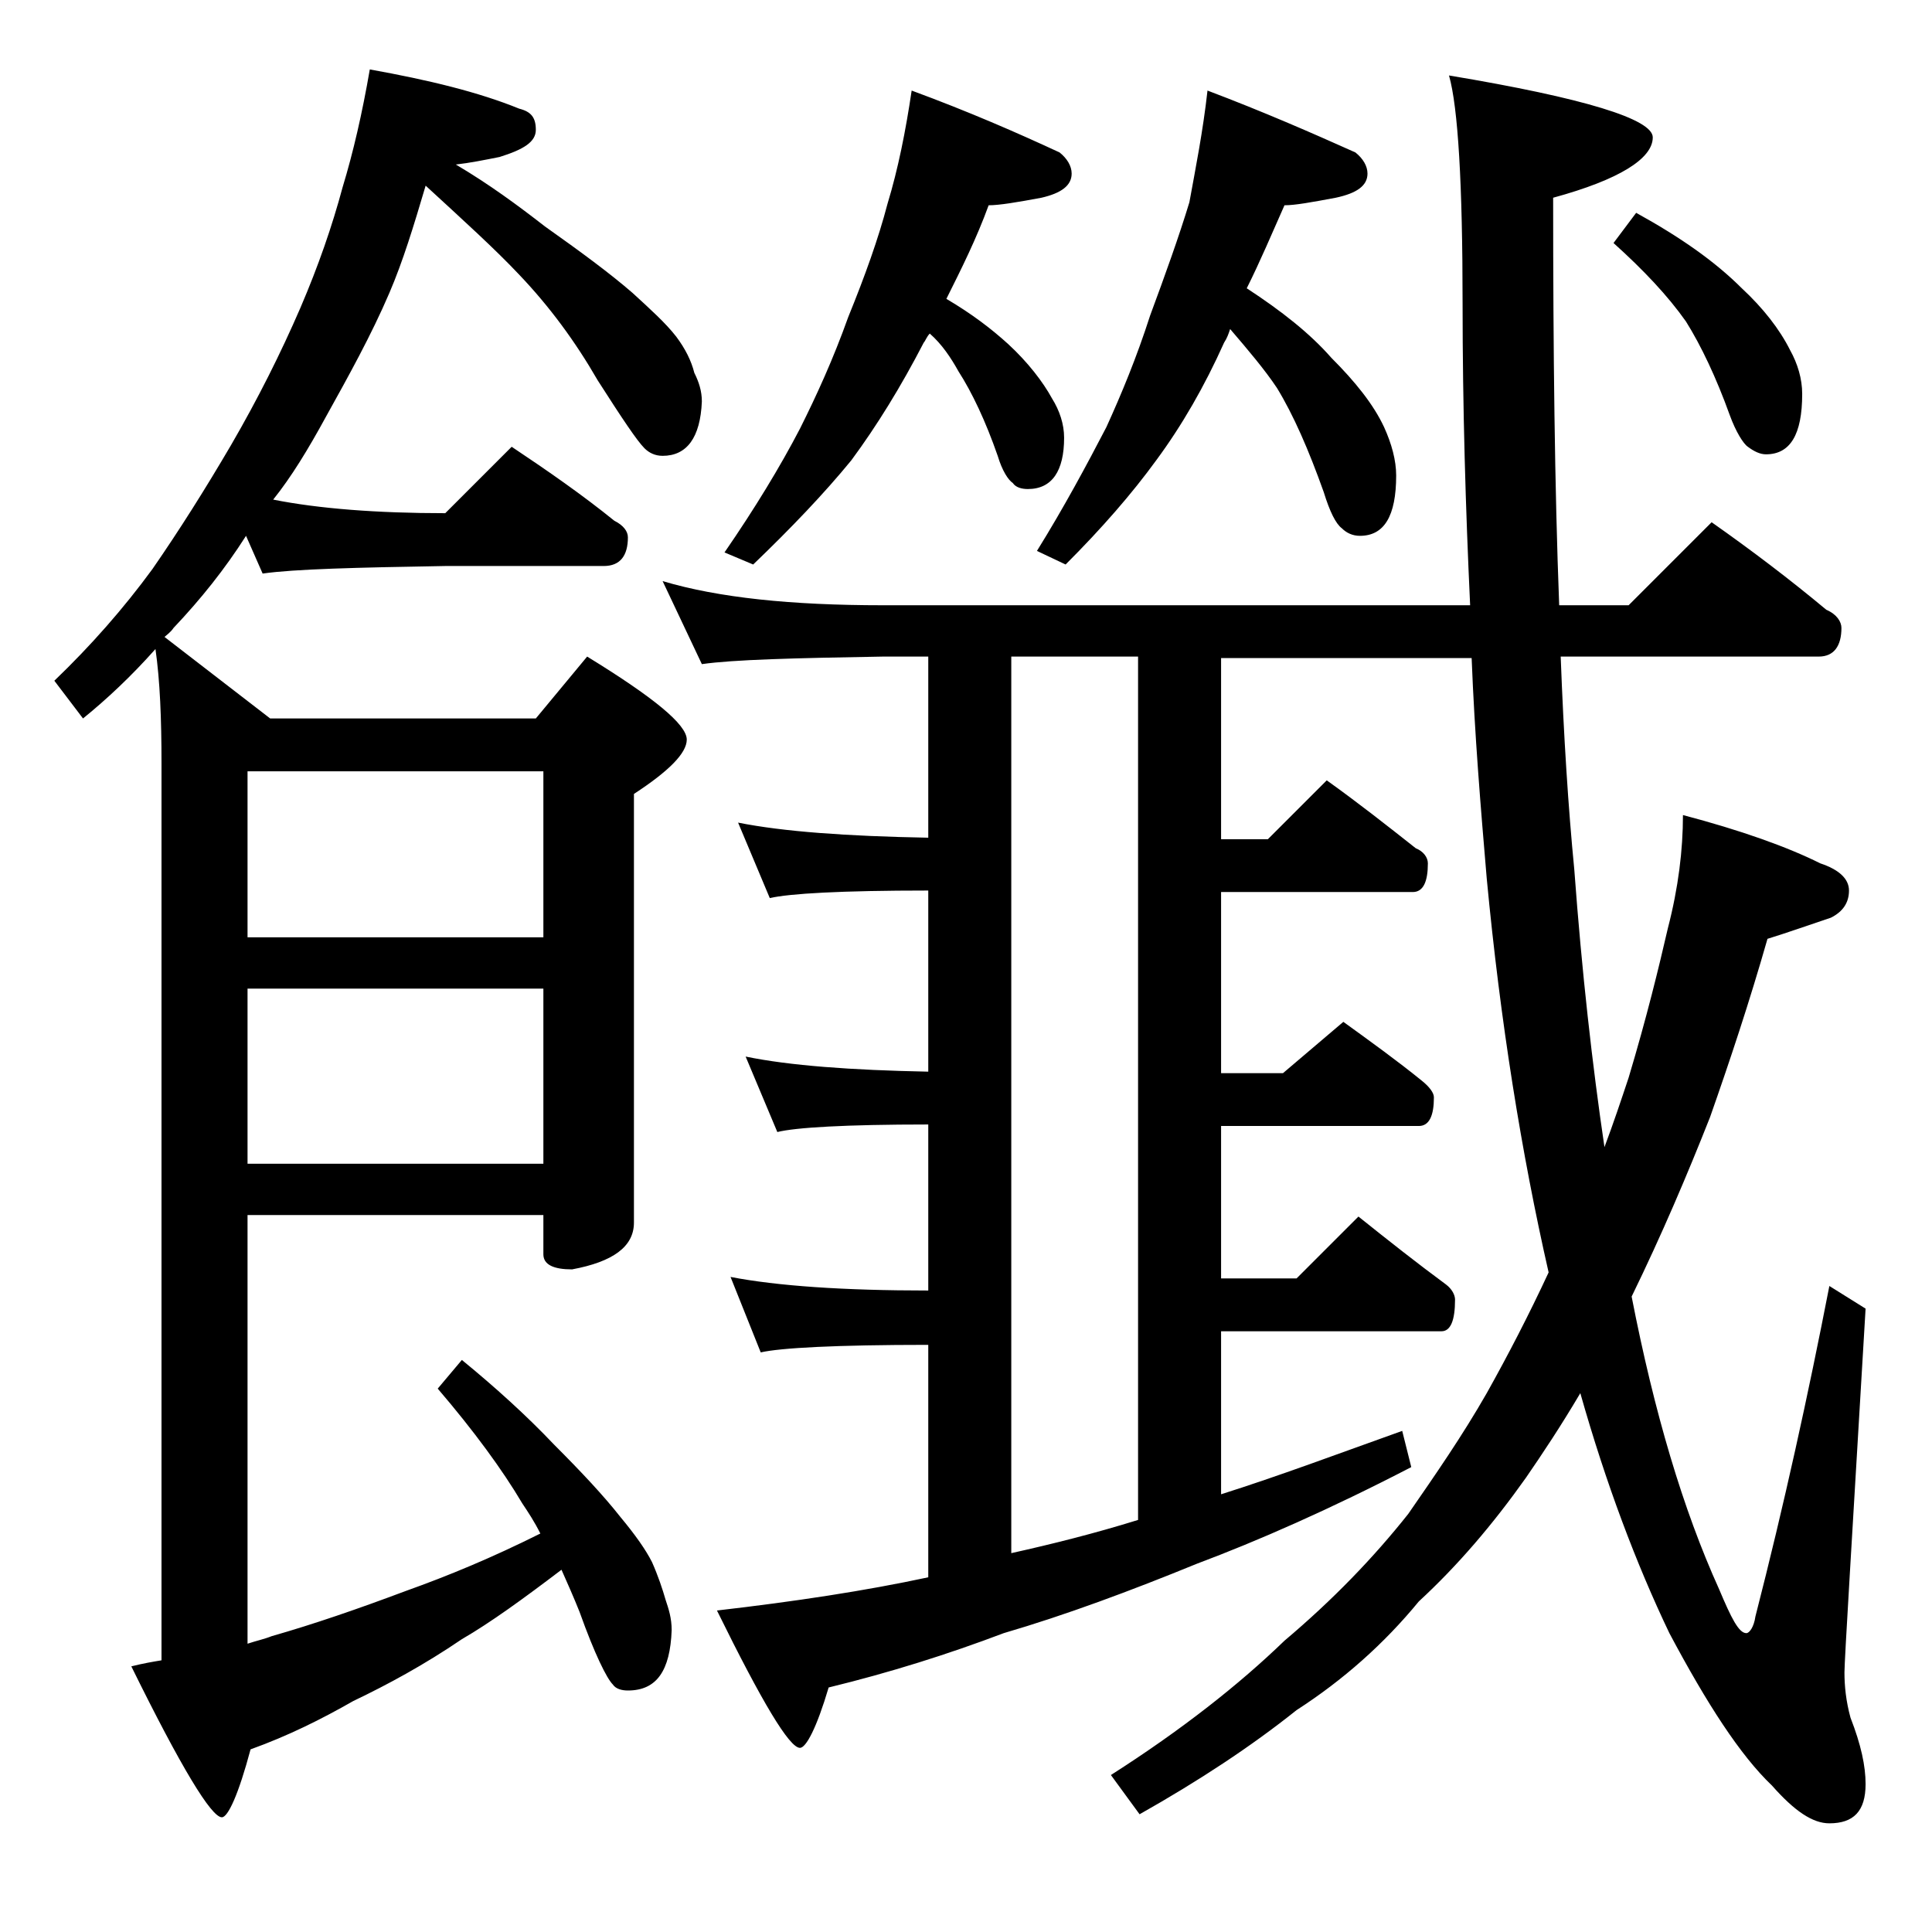
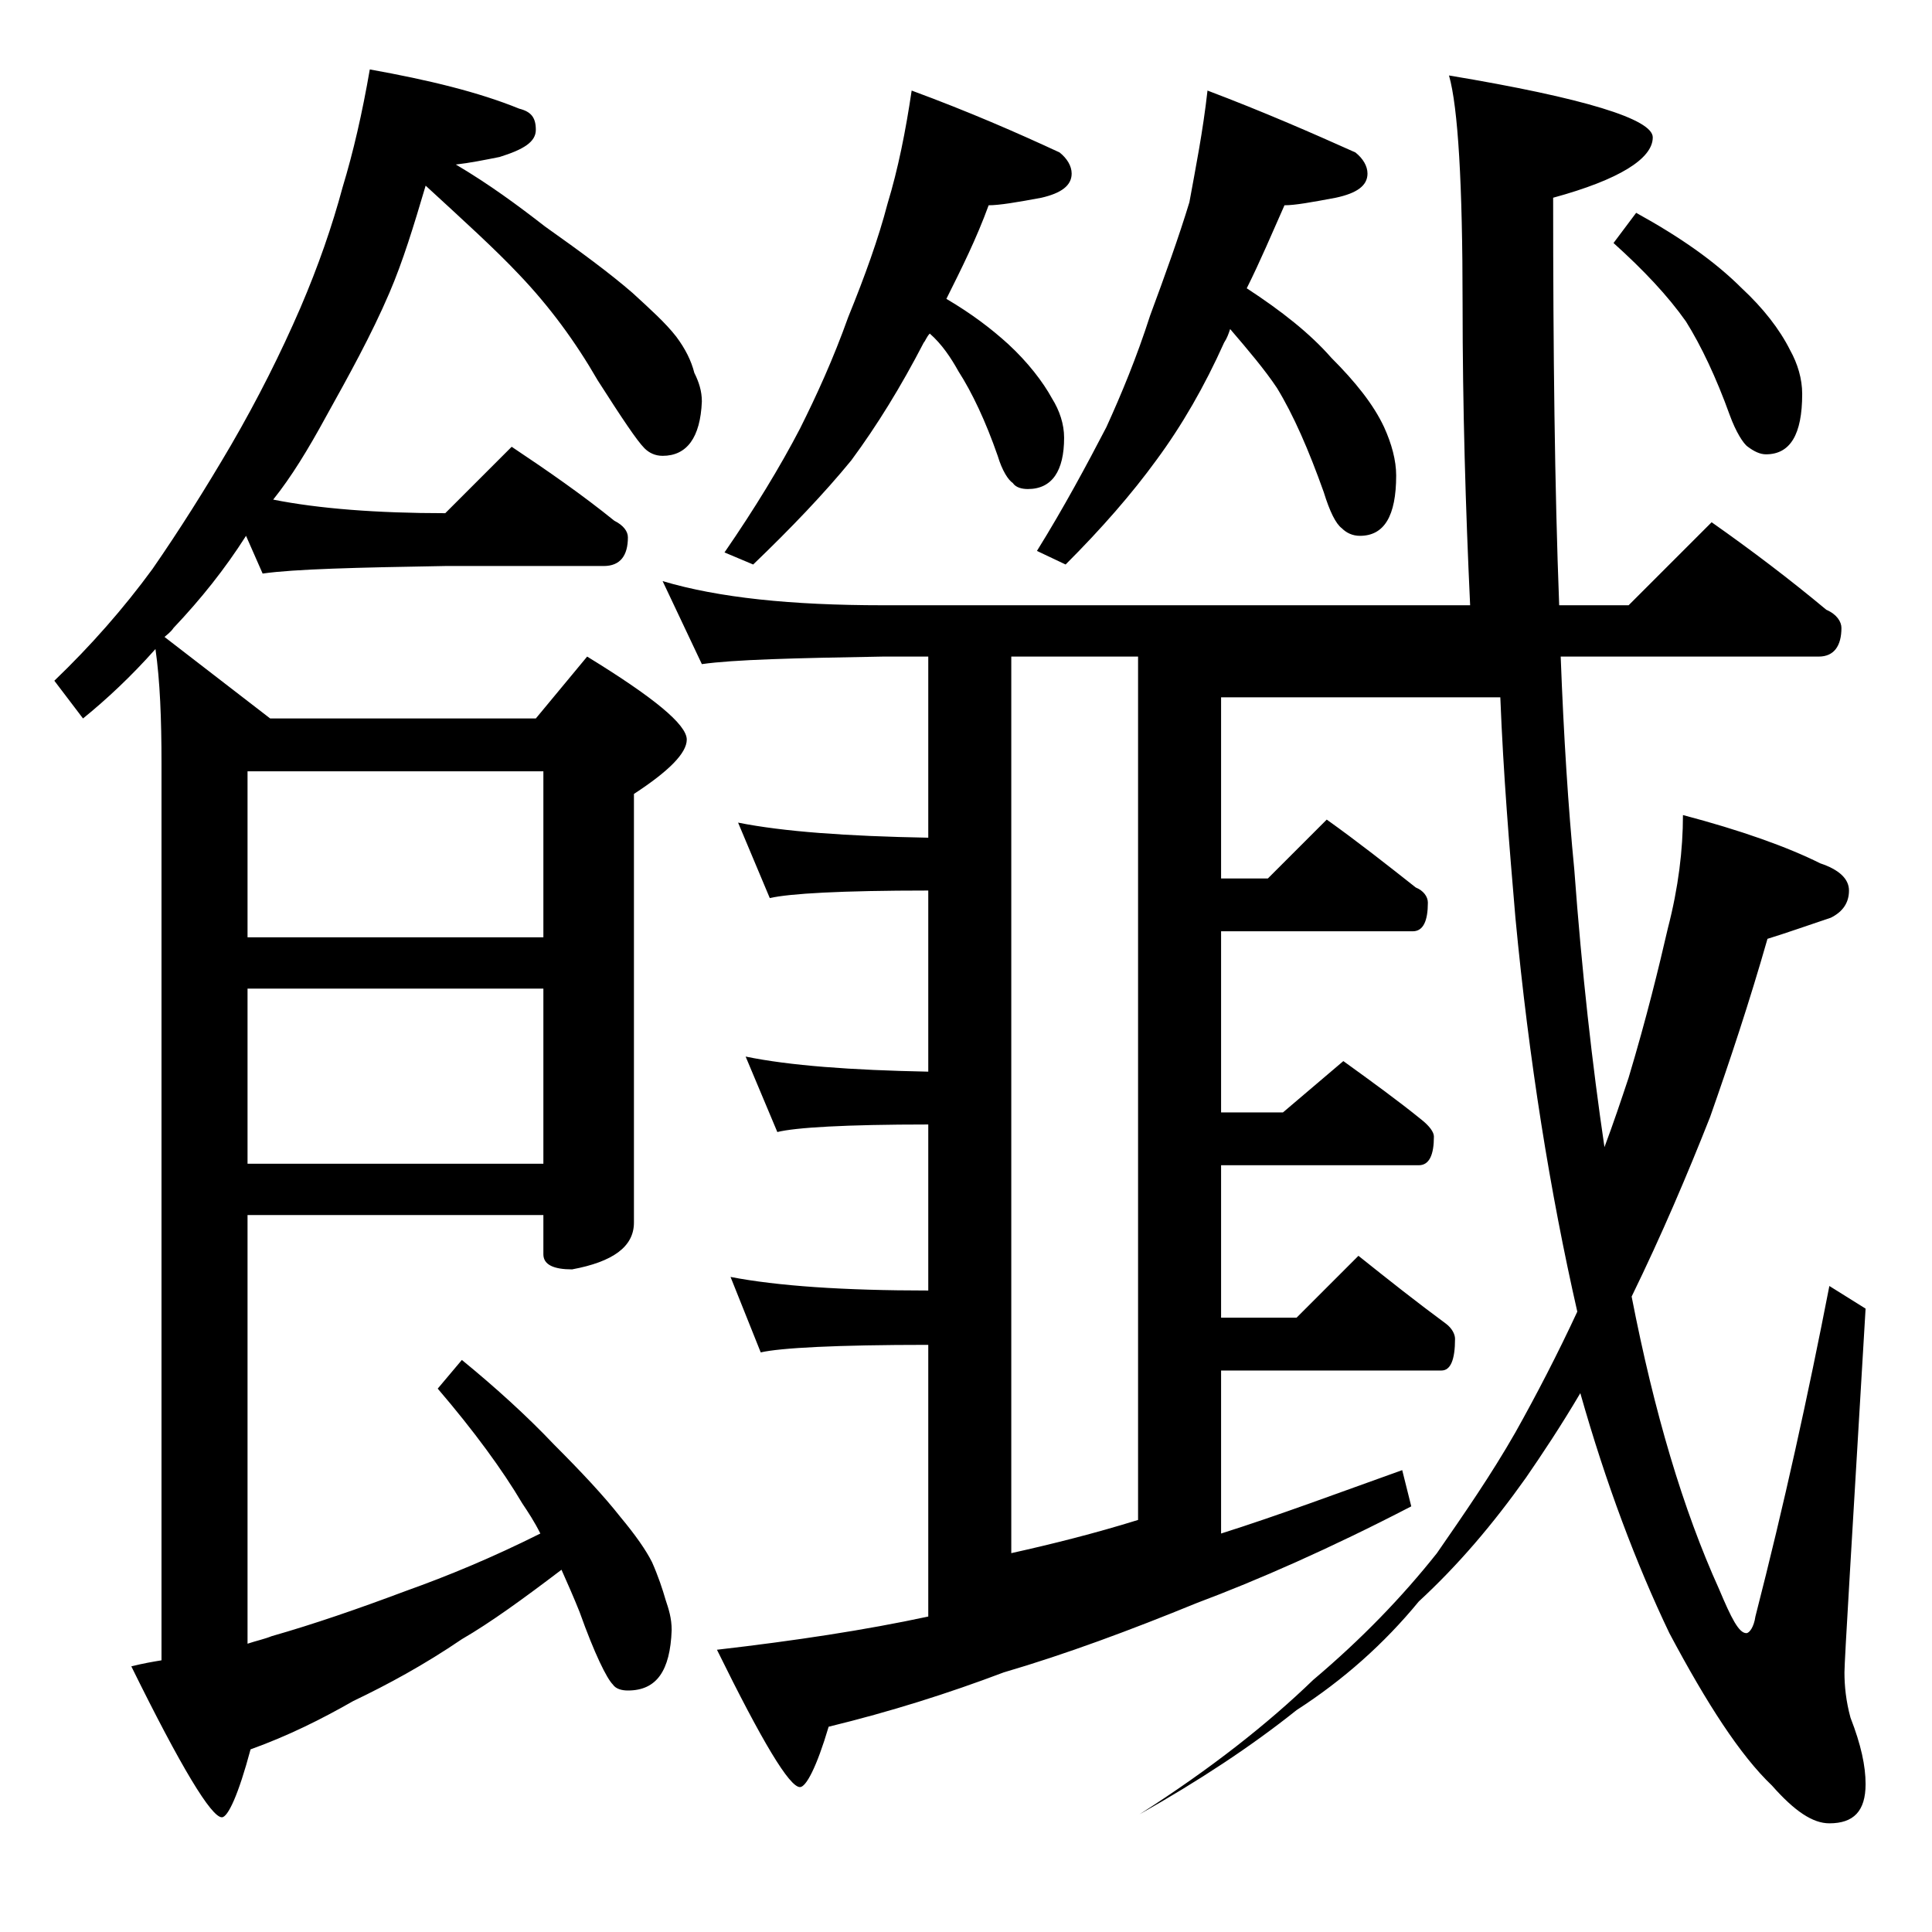
<svg xmlns="http://www.w3.org/2000/svg" version="1.1" id="Layer_1" x="0px" y="0px" viewBox="0 0 128 128" enable-background="new 0 0 128 128" xml:space="preserve">
-   <path d="M24.5,4.6c3.9,0.7,7.2,1.5,9.9,2.6c0.8,0.2,1.1,0.6,1.1,1.4s-0.8,1.3-2.4,1.8c-1,0.2-2,0.4-2.9,0.5c2.2,1.3,4.1,2.7,5.9,4.1  c2.4,1.7,4.3,3.1,5.8,4.4c1.2,1.1,2.2,2,2.9,2.9c0.6,0.8,1,1.6,1.2,2.4c0.3,0.6,0.5,1.2,0.5,1.9c-0.1,2.4-1,3.6-2.6,3.6  c-0.5,0-0.9-0.2-1.2-0.5c-0.5-0.5-1.5-2-3.1-4.5c-1.5-2.6-3.2-4.9-5.2-7c-1.6-1.7-3.7-3.6-6.2-5.9c-0.8,2.7-1.5,5-2.4,7.1  c-1.2,2.8-2.7,5.5-4.2,8.2c-1.2,2.2-2.3,4-3.5,5.5C21.1,33.7,25,34,29.5,34l4.4-4.4c2.4,1.6,4.7,3.2,6.8,4.9  c0.6,0.3,0.9,0.7,0.9,1.1c0,1.2-0.5,1.9-1.6,1.9H29.5c-5.9,0.1-10,0.2-12.1,0.5l-1.1-2.5c-1.4,2.2-3,4.2-4.8,6.1  c-0.2,0.3-0.5,0.5-0.6,0.6l7,5.4h17.6l3.4-4.1c4.4,2.7,6.6,4.5,6.6,5.5c0,0.9-1.2,2.1-3.5,3.6V81c0,1.6-1.4,2.6-4.1,3.1  c-1.2,0-1.9-0.3-1.9-1v-2.6H16.4v28.4c0.6-0.2,1.1-0.3,1.6-0.5c2.8-0.8,5.7-1.8,8.9-3c2.8-1,5.7-2.2,8.9-3.8c-0.4-0.8-0.8-1.4-1.2-2  c-1.3-2.2-3.2-4.8-5.6-7.6l1.6-1.9c2.2,1.8,4.3,3.7,6.1,5.6c1.8,1.8,3.3,3.4,4.4,4.8c1,1.2,1.7,2.2,2.1,3c0.4,0.9,0.7,1.8,0.9,2.5  c0.2,0.6,0.4,1.2,0.4,2c-0.1,2.7-1,4-2.9,4c-0.4,0-0.8-0.1-1-0.4c-0.4-0.4-1.2-2-2.2-4.8c-0.4-1-0.8-1.9-1.2-2.8  c-2.5,1.9-4.7,3.5-6.6,4.6c-2.5,1.7-4.9,3-7.2,4.1c-2.1,1.2-4.3,2.3-6.8,3.2c-0.8,3-1.5,4.5-1.9,4.5c-0.7,0-2.7-3.3-6-10  c0.8-0.2,1.4-0.3,2-0.4V50.6c0-3-0.1-5.5-0.4-7.6c-1.6,1.8-3.2,3.3-4.8,4.6l-1.9-2.5c2.4-2.3,4.6-4.8,6.5-7.4  c1.8-2.6,3.5-5.3,5.2-8.2c1.8-3.1,3.3-6.1,4.6-9.1c1.2-2.8,2.1-5.4,2.8-8C23.4,10.1,24,7.5,24.5,4.6z M16.4,51.1v11H36v-11H16.4z   M16.4,65.5v11.6H36V65.5H16.4z M43.9,38.5c3.7,1.1,8.5,1.6,14.6,1.6h38.9c-0.3-6.4-0.5-13.1-0.5-20c0-7.9-0.3-13-0.9-15.1  c9,1.5,13.5,2.9,13.5,4.1c0,1.4-2.2,2.8-6.6,4c0,10.2,0.1,19.2,0.4,27h4.6l5.5-5.5c2.7,1.9,5.2,3.8,7.6,5.8c0.7,0.3,1,0.8,1,1.2  c0,1.2-0.5,1.9-1.5,1.9h-17.1c0.2,5.3,0.5,10,0.9,14.1c0.5,6.8,1.2,13,2,18.4c0.6-1.6,1.1-3.1,1.6-4.6c1.2-4,2-7.3,2.6-9.9  c0.7-2.7,1-5.2,1-7.5c3.8,1,6.9,2.1,9.1,3.2c1.2,0.4,1.9,1,1.9,1.8c0,0.8-0.4,1.4-1.2,1.8c-1.5,0.5-2.9,1-4.2,1.4  c-1.2,4.2-2.5,8.1-3.8,11.8c-1.5,3.8-3.2,7.8-5.2,11.9c1.5,7.7,3.4,14.1,5.8,19.4c0.8,1.9,1.3,2.9,1.8,2.9c0.2,0,0.5-0.4,0.6-1.1  c1.9-7.4,3.5-14.7,4.9-21.9l2.4,1.5c-0.9,15.2-1.4,23.3-1.4,24.1c0,0.9,0.1,1.9,0.4,3c0.7,1.8,1,3.2,1,4.4c0,1.8-0.8,2.6-2.4,2.6  c-1.1,0-2.3-0.8-3.8-2.5c-2.1-2-4.3-5.4-6.8-10.1c-2.2-4.6-4.2-9.9-5.9-15.9c-1.3,2.2-2.5,4-3.6,5.6c-2.2,3.1-4.5,5.8-7.1,8.2  c-2.3,2.8-5,5.2-8.1,7.2c-3,2.4-6.5,4.7-10.4,6.9l-1.9-2.6c4.7-3,8.5-6,11.5-8.9c3.2-2.7,5.9-5.5,8.2-8.4c1.8-2.6,3.6-5.2,5.2-8  c1.4-2.5,2.8-5.2,4.1-8c-1.8-7.9-3.2-16.6-4.1-26.1c-0.4-4.7-0.8-9.5-1-14.6H80.9v12H84l3.9-3.9c2.1,1.5,4,3,5.9,4.5  c0.5,0.2,0.8,0.6,0.8,1c0,1.2-0.3,1.9-1,1.9H80.9v12H85l4-3.4c1.8,1.3,3.6,2.6,5.2,3.9c0.5,0.4,0.8,0.8,0.8,1.1c0,1.2-0.3,1.9-1,1.9  H80.9v10.1h5l4.1-4.1c2,1.6,3.9,3.1,5.8,4.5c0.4,0.3,0.6,0.7,0.6,1c0,1.4-0.3,2.1-0.9,2.1H80.9v10.8c3.8-1.2,7.8-2.7,12-4.2l0.6,2.4  c-5.4,2.8-10.2,4.9-14.2,6.4c-4.4,1.8-8.7,3.4-12.8,4.6c-3.7,1.4-7.5,2.6-11.6,3.6c-0.8,2.7-1.5,4-1.9,4c-0.7,0-2.5-3-5.5-9.1  c5.2-0.6,9.8-1.3,14-2.2V89.1c-6.1,0-9.8,0.2-11.1,0.5l-2-5c3.1,0.6,7.5,0.9,13.1,0.9v-11c-5.5,0-8.8,0.2-10,0.5l-2.1-5  c2.9,0.6,7,0.9,12.1,1V59c-5.8,0-9.2,0.2-10.5,0.5l-2.1-5c3,0.6,7.2,0.9,12.6,1v-12h-3c-5.9,0.1-9.9,0.2-12,0.5L43.9,38.5z M60.4,6  c3.8,1.4,7,2.8,9.8,4.1c0.5,0.4,0.8,0.9,0.8,1.4c0,0.8-0.7,1.3-2,1.6c-1.6,0.3-2.8,0.5-3.5,0.5c-0.8,2.2-1.8,4.2-2.8,6.2  c1.7,1,3,2,4.1,3c1.3,1.2,2.3,2.5,2.9,3.6c0.5,0.8,0.8,1.7,0.8,2.6c0,2.2-0.8,3.4-2.4,3.4c-0.4,0-0.8-0.1-1-0.4  c-0.3-0.2-0.7-0.8-1-1.8c-0.8-2.3-1.7-4.2-2.6-5.6c-0.5-0.9-1.1-1.8-1.9-2.5c-0.2,0.2-0.3,0.5-0.4,0.6c-1.5,2.9-3.1,5.5-4.8,7.8  c-1.8,2.2-4,4.5-6.5,6.9L48,36.6c2-2.9,3.7-5.7,5-8.2c1.1-2.2,2.2-4.6,3.2-7.4c1.1-2.7,2-5.2,2.6-7.5C59.5,11.2,60,8.7,60.4,6z   M67,102.9c2.7-0.6,5.5-1.3,8.4-2.2V43.5H67V102.9z M80,6c3.7,1.4,6.9,2.8,9.8,4.1c0.5,0.4,0.8,0.9,0.8,1.4c0,0.8-0.7,1.3-2.1,1.6  c-1.6,0.3-2.7,0.5-3.4,0.5c-0.8,1.8-1.6,3.7-2.5,5.5c2.3,1.5,4.2,3,5.6,4.6c1.6,1.6,2.8,3.1,3.5,4.6c0.5,1.1,0.8,2.2,0.8,3.2  c0,2.7-0.8,4-2.4,4c-0.5,0-0.9-0.2-1.2-0.5c-0.4-0.3-0.8-1.1-1.2-2.4c-1-2.8-2-5.1-3.1-6.9c-0.8-1.2-1.9-2.5-3.1-3.9  c-0.1,0.3-0.2,0.6-0.4,0.9c-1.3,2.9-2.8,5.5-4.5,7.8c-1.6,2.2-3.6,4.5-6,6.9l-1.9-0.9c1.8-2.9,3.3-5.7,4.6-8.2c1-2.2,2-4.6,2.9-7.4  c1-2.7,1.9-5.2,2.6-7.5C79.2,11.2,79.7,8.7,80,6z M108.4,14.1c2.9,1.6,5.2,3.2,7,5c1.4,1.3,2.5,2.7,3.2,4.1c0.5,0.9,0.8,1.9,0.8,2.9  c0,2.7-0.8,4-2.4,4c-0.4,0-0.8-0.2-1.2-0.5c-0.3-0.2-0.8-1-1.2-2.1c-0.9-2.5-1.9-4.6-2.9-6.2c-1.2-1.7-2.8-3.4-4.8-5.2L108.4,14.1z" />
+   <path d="M24.5,4.6c3.9,0.7,7.2,1.5,9.9,2.6c0.8,0.2,1.1,0.6,1.1,1.4s-0.8,1.3-2.4,1.8c-1,0.2-2,0.4-2.9,0.5c2.2,1.3,4.1,2.7,5.9,4.1  c2.4,1.7,4.3,3.1,5.8,4.4c1.2,1.1,2.2,2,2.9,2.9c0.6,0.8,1,1.6,1.2,2.4c0.3,0.6,0.5,1.2,0.5,1.9c-0.1,2.4-1,3.6-2.6,3.6  c-0.5,0-0.9-0.2-1.2-0.5c-0.5-0.5-1.5-2-3.1-4.5c-1.5-2.6-3.2-4.9-5.2-7c-1.6-1.7-3.7-3.6-6.2-5.9c-0.8,2.7-1.5,5-2.4,7.1  c-1.2,2.8-2.7,5.5-4.2,8.2c-1.2,2.2-2.3,4-3.5,5.5C21.1,33.7,25,34,29.5,34l4.4-4.4c2.4,1.6,4.7,3.2,6.8,4.9  c0.6,0.3,0.9,0.7,0.9,1.1c0,1.2-0.5,1.9-1.6,1.9H29.5c-5.9,0.1-10,0.2-12.1,0.5l-1.1-2.5c-1.4,2.2-3,4.2-4.8,6.1  c-0.2,0.3-0.5,0.5-0.6,0.6l7,5.4h17.6l3.4-4.1c4.4,2.7,6.6,4.5,6.6,5.5c0,0.9-1.2,2.1-3.5,3.6V81c0,1.6-1.4,2.6-4.1,3.1  c-1.2,0-1.9-0.3-1.9-1v-2.6H16.4v28.4c0.6-0.2,1.1-0.3,1.6-0.5c2.8-0.8,5.7-1.8,8.9-3c2.8-1,5.7-2.2,8.9-3.8c-0.4-0.8-0.8-1.4-1.2-2  c-1.3-2.2-3.2-4.8-5.6-7.6l1.6-1.9c2.2,1.8,4.3,3.7,6.1,5.6c1.8,1.8,3.3,3.4,4.4,4.8c1,1.2,1.7,2.2,2.1,3c0.4,0.9,0.7,1.8,0.9,2.5  c0.2,0.6,0.4,1.2,0.4,2c-0.1,2.7-1,4-2.9,4c-0.4,0-0.8-0.1-1-0.4c-0.4-0.4-1.2-2-2.2-4.8c-0.4-1-0.8-1.9-1.2-2.8  c-2.5,1.9-4.7,3.5-6.6,4.6c-2.5,1.7-4.9,3-7.2,4.1c-2.1,1.2-4.3,2.3-6.8,3.2c-0.8,3-1.5,4.5-1.9,4.5c-0.7,0-2.7-3.3-6-10  c0.8-0.2,1.4-0.3,2-0.4V50.6c0-3-0.1-5.5-0.4-7.6c-1.6,1.8-3.2,3.3-4.8,4.6l-1.9-2.5c2.4-2.3,4.6-4.8,6.5-7.4  c1.8-2.6,3.5-5.3,5.2-8.2c1.8-3.1,3.3-6.1,4.6-9.1c1.2-2.8,2.1-5.4,2.8-8C23.4,10.1,24,7.5,24.5,4.6z M16.4,51.1v11H36v-11H16.4z   M16.4,65.5v11.6H36V65.5H16.4z M43.9,38.5c3.7,1.1,8.5,1.6,14.6,1.6h38.9c-0.3-6.4-0.5-13.1-0.5-20c0-7.9-0.3-13-0.9-15.1  c9,1.5,13.5,2.9,13.5,4.1c0,1.4-2.2,2.8-6.6,4c0,10.2,0.1,19.2,0.4,27h4.6l5.5-5.5c2.7,1.9,5.2,3.8,7.6,5.8c0.7,0.3,1,0.8,1,1.2  c0,1.2-0.5,1.9-1.5,1.9h-17.1c0.2,5.3,0.5,10,0.9,14.1c0.5,6.8,1.2,13,2,18.4c0.6-1.6,1.1-3.1,1.6-4.6c1.2-4,2-7.3,2.6-9.9  c0.7-2.7,1-5.2,1-7.5c3.8,1,6.9,2.1,9.1,3.2c1.2,0.4,1.9,1,1.9,1.8c0,0.8-0.4,1.4-1.2,1.8c-1.5,0.5-2.9,1-4.2,1.4  c-1.2,4.2-2.5,8.1-3.8,11.8c-1.5,3.8-3.2,7.8-5.2,11.9c1.5,7.7,3.4,14.1,5.8,19.4c0.8,1.9,1.3,2.9,1.8,2.9c0.2,0,0.5-0.4,0.6-1.1  c1.9-7.4,3.5-14.7,4.9-21.9l2.4,1.5c-0.9,15.2-1.4,23.3-1.4,24.1c0,0.9,0.1,1.9,0.4,3c0.7,1.8,1,3.2,1,4.4c0,1.8-0.8,2.6-2.4,2.6  c-1.1,0-2.3-0.8-3.8-2.5c-2.1-2-4.3-5.4-6.8-10.1c-2.2-4.6-4.2-9.9-5.9-15.9c-1.3,2.2-2.5,4-3.6,5.6c-2.2,3.1-4.5,5.8-7.1,8.2  c-2.3,2.8-5,5.2-8.1,7.2c-3,2.4-6.5,4.7-10.4,6.9c4.7-3,8.5-6,11.5-8.9c3.2-2.7,5.9-5.5,8.2-8.4c1.8-2.6,3.6-5.2,5.2-8  c1.4-2.5,2.8-5.2,4.1-8c-1.8-7.9-3.2-16.6-4.1-26.1c-0.4-4.7-0.8-9.5-1-14.6H80.9v12H84l3.9-3.9c2.1,1.5,4,3,5.9,4.5  c0.5,0.2,0.8,0.6,0.8,1c0,1.2-0.3,1.9-1,1.9H80.9v12H85l4-3.4c1.8,1.3,3.6,2.6,5.2,3.9c0.5,0.4,0.8,0.8,0.8,1.1c0,1.2-0.3,1.9-1,1.9  H80.9v10.1h5l4.1-4.1c2,1.6,3.9,3.1,5.8,4.5c0.4,0.3,0.6,0.7,0.6,1c0,1.4-0.3,2.1-0.9,2.1H80.9v10.8c3.8-1.2,7.8-2.7,12-4.2l0.6,2.4  c-5.4,2.8-10.2,4.9-14.2,6.4c-4.4,1.8-8.7,3.4-12.8,4.6c-3.7,1.4-7.5,2.6-11.6,3.6c-0.8,2.7-1.5,4-1.9,4c-0.7,0-2.5-3-5.5-9.1  c5.2-0.6,9.8-1.3,14-2.2V89.1c-6.1,0-9.8,0.2-11.1,0.5l-2-5c3.1,0.6,7.5,0.9,13.1,0.9v-11c-5.5,0-8.8,0.2-10,0.5l-2.1-5  c2.9,0.6,7,0.9,12.1,1V59c-5.8,0-9.2,0.2-10.5,0.5l-2.1-5c3,0.6,7.2,0.9,12.6,1v-12h-3c-5.9,0.1-9.9,0.2-12,0.5L43.9,38.5z M60.4,6  c3.8,1.4,7,2.8,9.8,4.1c0.5,0.4,0.8,0.9,0.8,1.4c0,0.8-0.7,1.3-2,1.6c-1.6,0.3-2.8,0.5-3.5,0.5c-0.8,2.2-1.8,4.2-2.8,6.2  c1.7,1,3,2,4.1,3c1.3,1.2,2.3,2.5,2.9,3.6c0.5,0.8,0.8,1.7,0.8,2.6c0,2.2-0.8,3.4-2.4,3.4c-0.4,0-0.8-0.1-1-0.4  c-0.3-0.2-0.7-0.8-1-1.8c-0.8-2.3-1.7-4.2-2.6-5.6c-0.5-0.9-1.1-1.8-1.9-2.5c-0.2,0.2-0.3,0.5-0.4,0.6c-1.5,2.9-3.1,5.5-4.8,7.8  c-1.8,2.2-4,4.5-6.5,6.9L48,36.6c2-2.9,3.7-5.7,5-8.2c1.1-2.2,2.2-4.6,3.2-7.4c1.1-2.7,2-5.2,2.6-7.5C59.5,11.2,60,8.7,60.4,6z   M67,102.9c2.7-0.6,5.5-1.3,8.4-2.2V43.5H67V102.9z M80,6c3.7,1.4,6.9,2.8,9.8,4.1c0.5,0.4,0.8,0.9,0.8,1.4c0,0.8-0.7,1.3-2.1,1.6  c-1.6,0.3-2.7,0.5-3.4,0.5c-0.8,1.8-1.6,3.7-2.5,5.5c2.3,1.5,4.2,3,5.6,4.6c1.6,1.6,2.8,3.1,3.5,4.6c0.5,1.1,0.8,2.2,0.8,3.2  c0,2.7-0.8,4-2.4,4c-0.5,0-0.9-0.2-1.2-0.5c-0.4-0.3-0.8-1.1-1.2-2.4c-1-2.8-2-5.1-3.1-6.9c-0.8-1.2-1.9-2.5-3.1-3.9  c-0.1,0.3-0.2,0.6-0.4,0.9c-1.3,2.9-2.8,5.5-4.5,7.8c-1.6,2.2-3.6,4.5-6,6.9l-1.9-0.9c1.8-2.9,3.3-5.7,4.6-8.2c1-2.2,2-4.6,2.9-7.4  c1-2.7,1.9-5.2,2.6-7.5C79.2,11.2,79.7,8.7,80,6z M108.4,14.1c2.9,1.6,5.2,3.2,7,5c1.4,1.3,2.5,2.7,3.2,4.1c0.5,0.9,0.8,1.9,0.8,2.9  c0,2.7-0.8,4-2.4,4c-0.4,0-0.8-0.2-1.2-0.5c-0.3-0.2-0.8-1-1.2-2.1c-0.9-2.5-1.9-4.6-2.9-6.2c-1.2-1.7-2.8-3.4-4.8-5.2L108.4,14.1z" />
</svg>